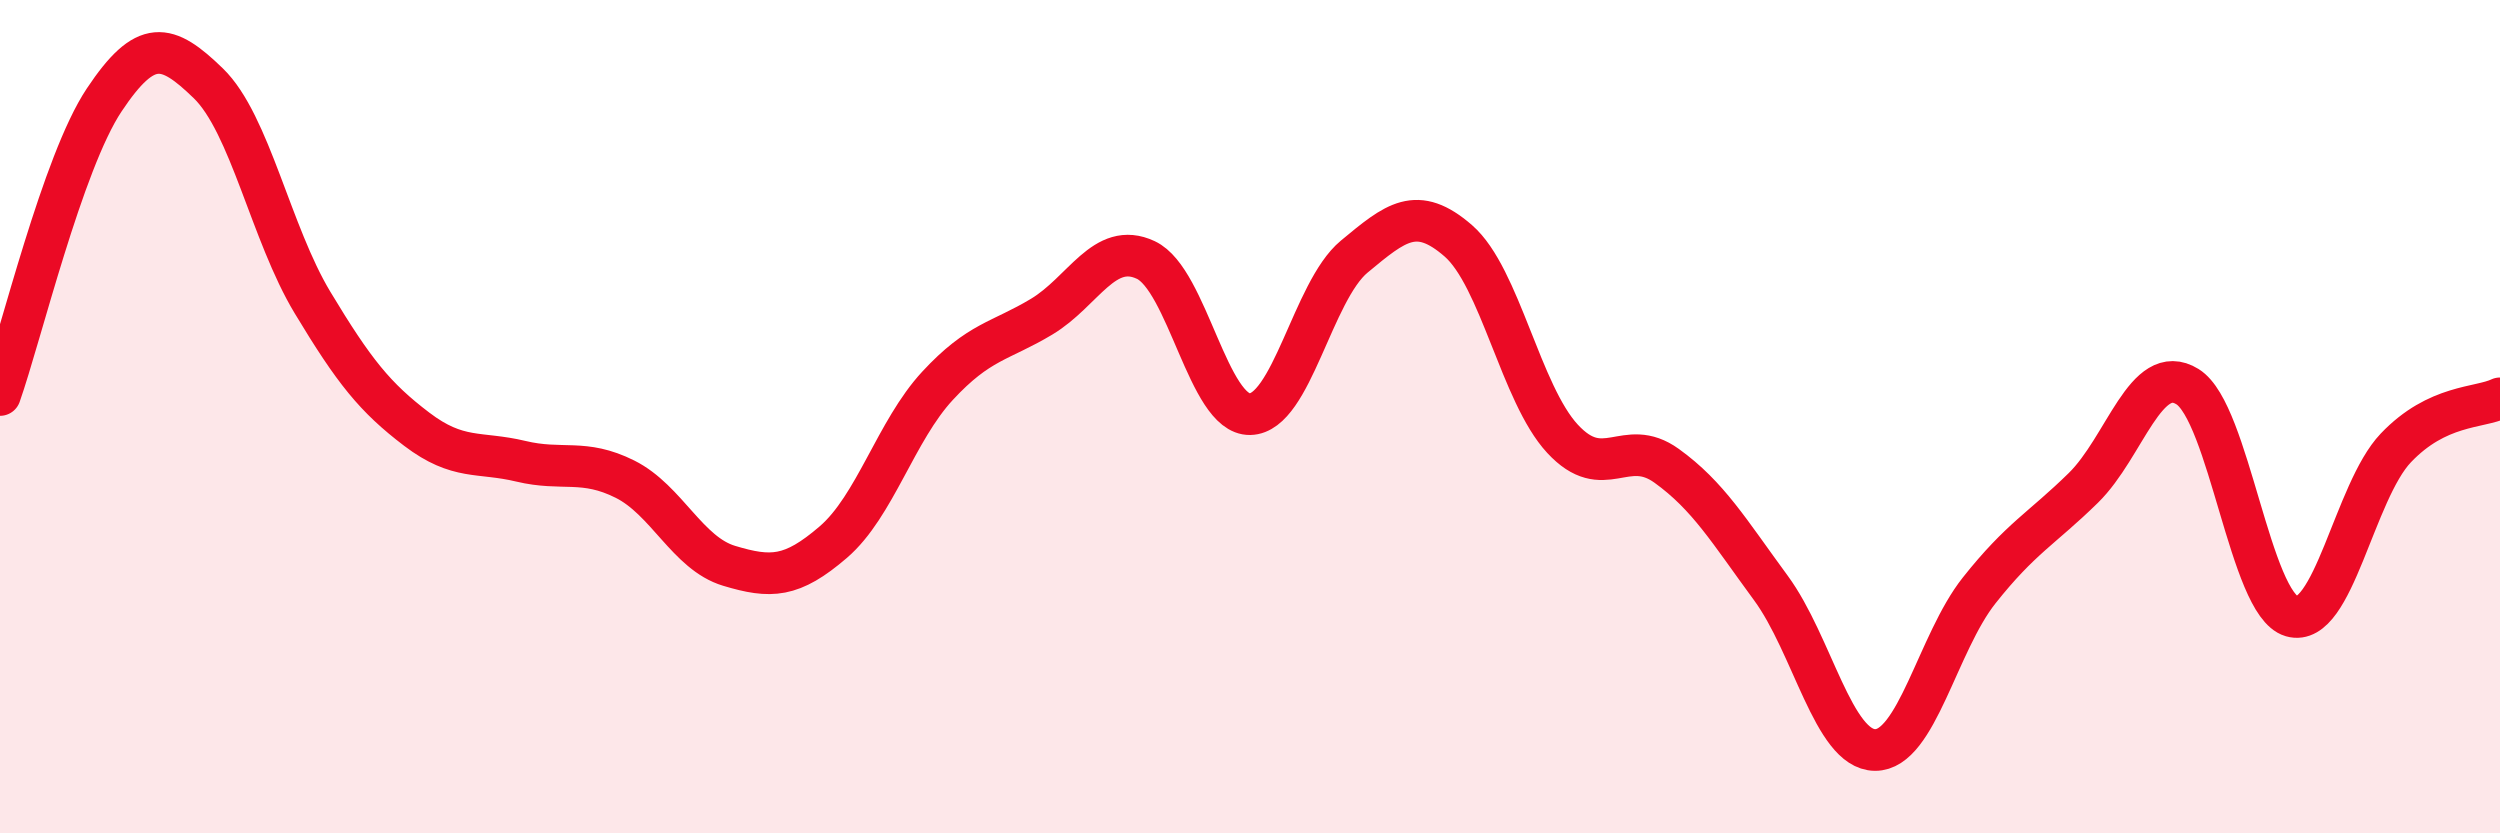
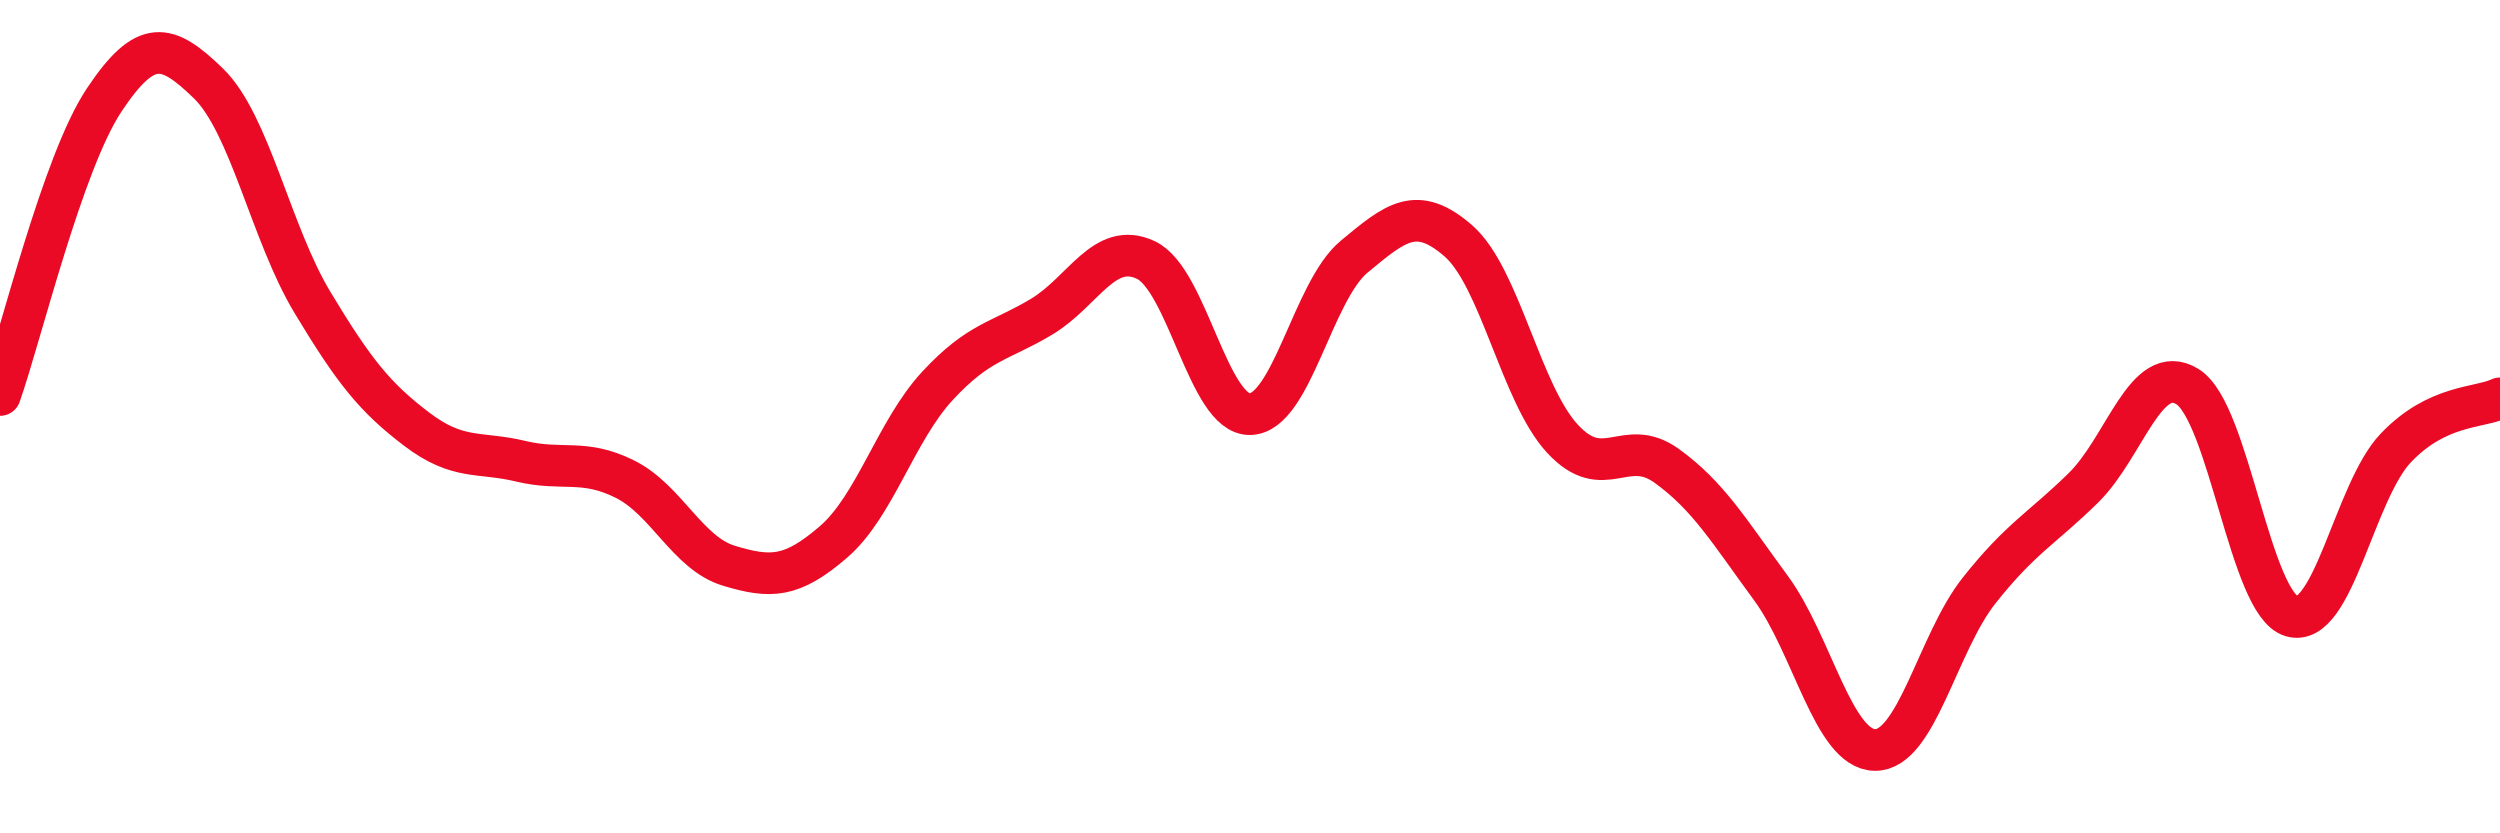
<svg xmlns="http://www.w3.org/2000/svg" width="60" height="20" viewBox="0 0 60 20">
-   <path d="M 0,9.48 C 0.5,8.06 1.5,3.9 2.5,2.4 C 3.5,0.9 4,1.03 5,2 C 6,2.97 6.5,5.6 7.5,7.26 C 8.5,8.92 9,9.54 10,10.3 C 11,11.06 11.5,10.83 12.5,11.07 C 13.5,11.31 14,11 15,11.5 C 16,12 16.5,13.28 17.5,13.58 C 18.5,13.88 19,13.87 20,13.01 C 21,12.15 21.5,10.34 22.5,9.26 C 23.5,8.18 24,8.2 25,7.6 C 26,7 26.5,5.77 27.5,6.24 C 28.5,6.71 29,9.96 30,9.94 C 31,9.92 31.5,6.99 32.5,6.16 C 33.5,5.33 34,4.91 35,5.78 C 36,6.65 36.5,9.45 37.5,10.53 C 38.5,11.61 39,10.46 40,11.18 C 41,11.9 41.5,12.75 42.5,14.11 C 43.5,15.47 44,17.99 45,18 C 46,18.01 46.5,15.43 47.5,14.17 C 48.5,12.91 49,12.69 50,11.71 C 51,10.73 51.5,8.66 52.5,9.28 C 53.5,9.9 54,14.5 55,14.79 C 56,15.08 56.5,11.8 57.5,10.75 C 58.5,9.7 59.5,9.8 60,9.56L60 20L0 20Z" fill="#EB0A25" opacity="0.1" stroke-linecap="round" stroke-linejoin="round" />
  <path d="M 0,9.48 C 0.5,8.06 1.5,3.9 2.5,2.4 C 3.5,0.9 4,1.03 5,2 C 6,2.97 6.5,5.6 7.5,7.26 C 8.5,8.92 9,9.54 10,10.3 C 11,11.06 11.5,10.83 12.5,11.07 C 13.5,11.31 14,11 15,11.5 C 16,12 16.5,13.28 17.5,13.58 C 18.5,13.88 19,13.87 20,13.01 C 21,12.15 21.5,10.34 22.5,9.26 C 23.5,8.18 24,8.2 25,7.6 C 26,7 26.5,5.77 27.5,6.24 C 28.5,6.71 29,9.96 30,9.94 C 31,9.92 31.5,6.99 32.5,6.16 C 33.5,5.33 34,4.91 35,5.78 C 36,6.65 36.5,9.45 37.5,10.53 C 38.5,11.61 39,10.46 40,11.18 C 41,11.9 41.5,12.75 42.5,14.11 C 43.5,15.47 44,17.99 45,18 C 46,18.01 46.5,15.43 47.5,14.17 C 48.5,12.91 49,12.69 50,11.71 C 51,10.73 51.5,8.66 52.5,9.28 C 53.5,9.9 54,14.5 55,14.79 C 56,15.08 56.5,11.8 57.5,10.75 C 58.5,9.7 59.5,9.8 60,9.56" stroke="#EB0A25" stroke-width="1" fill="none" stroke-linecap="round" stroke-linejoin="round" />
</svg>